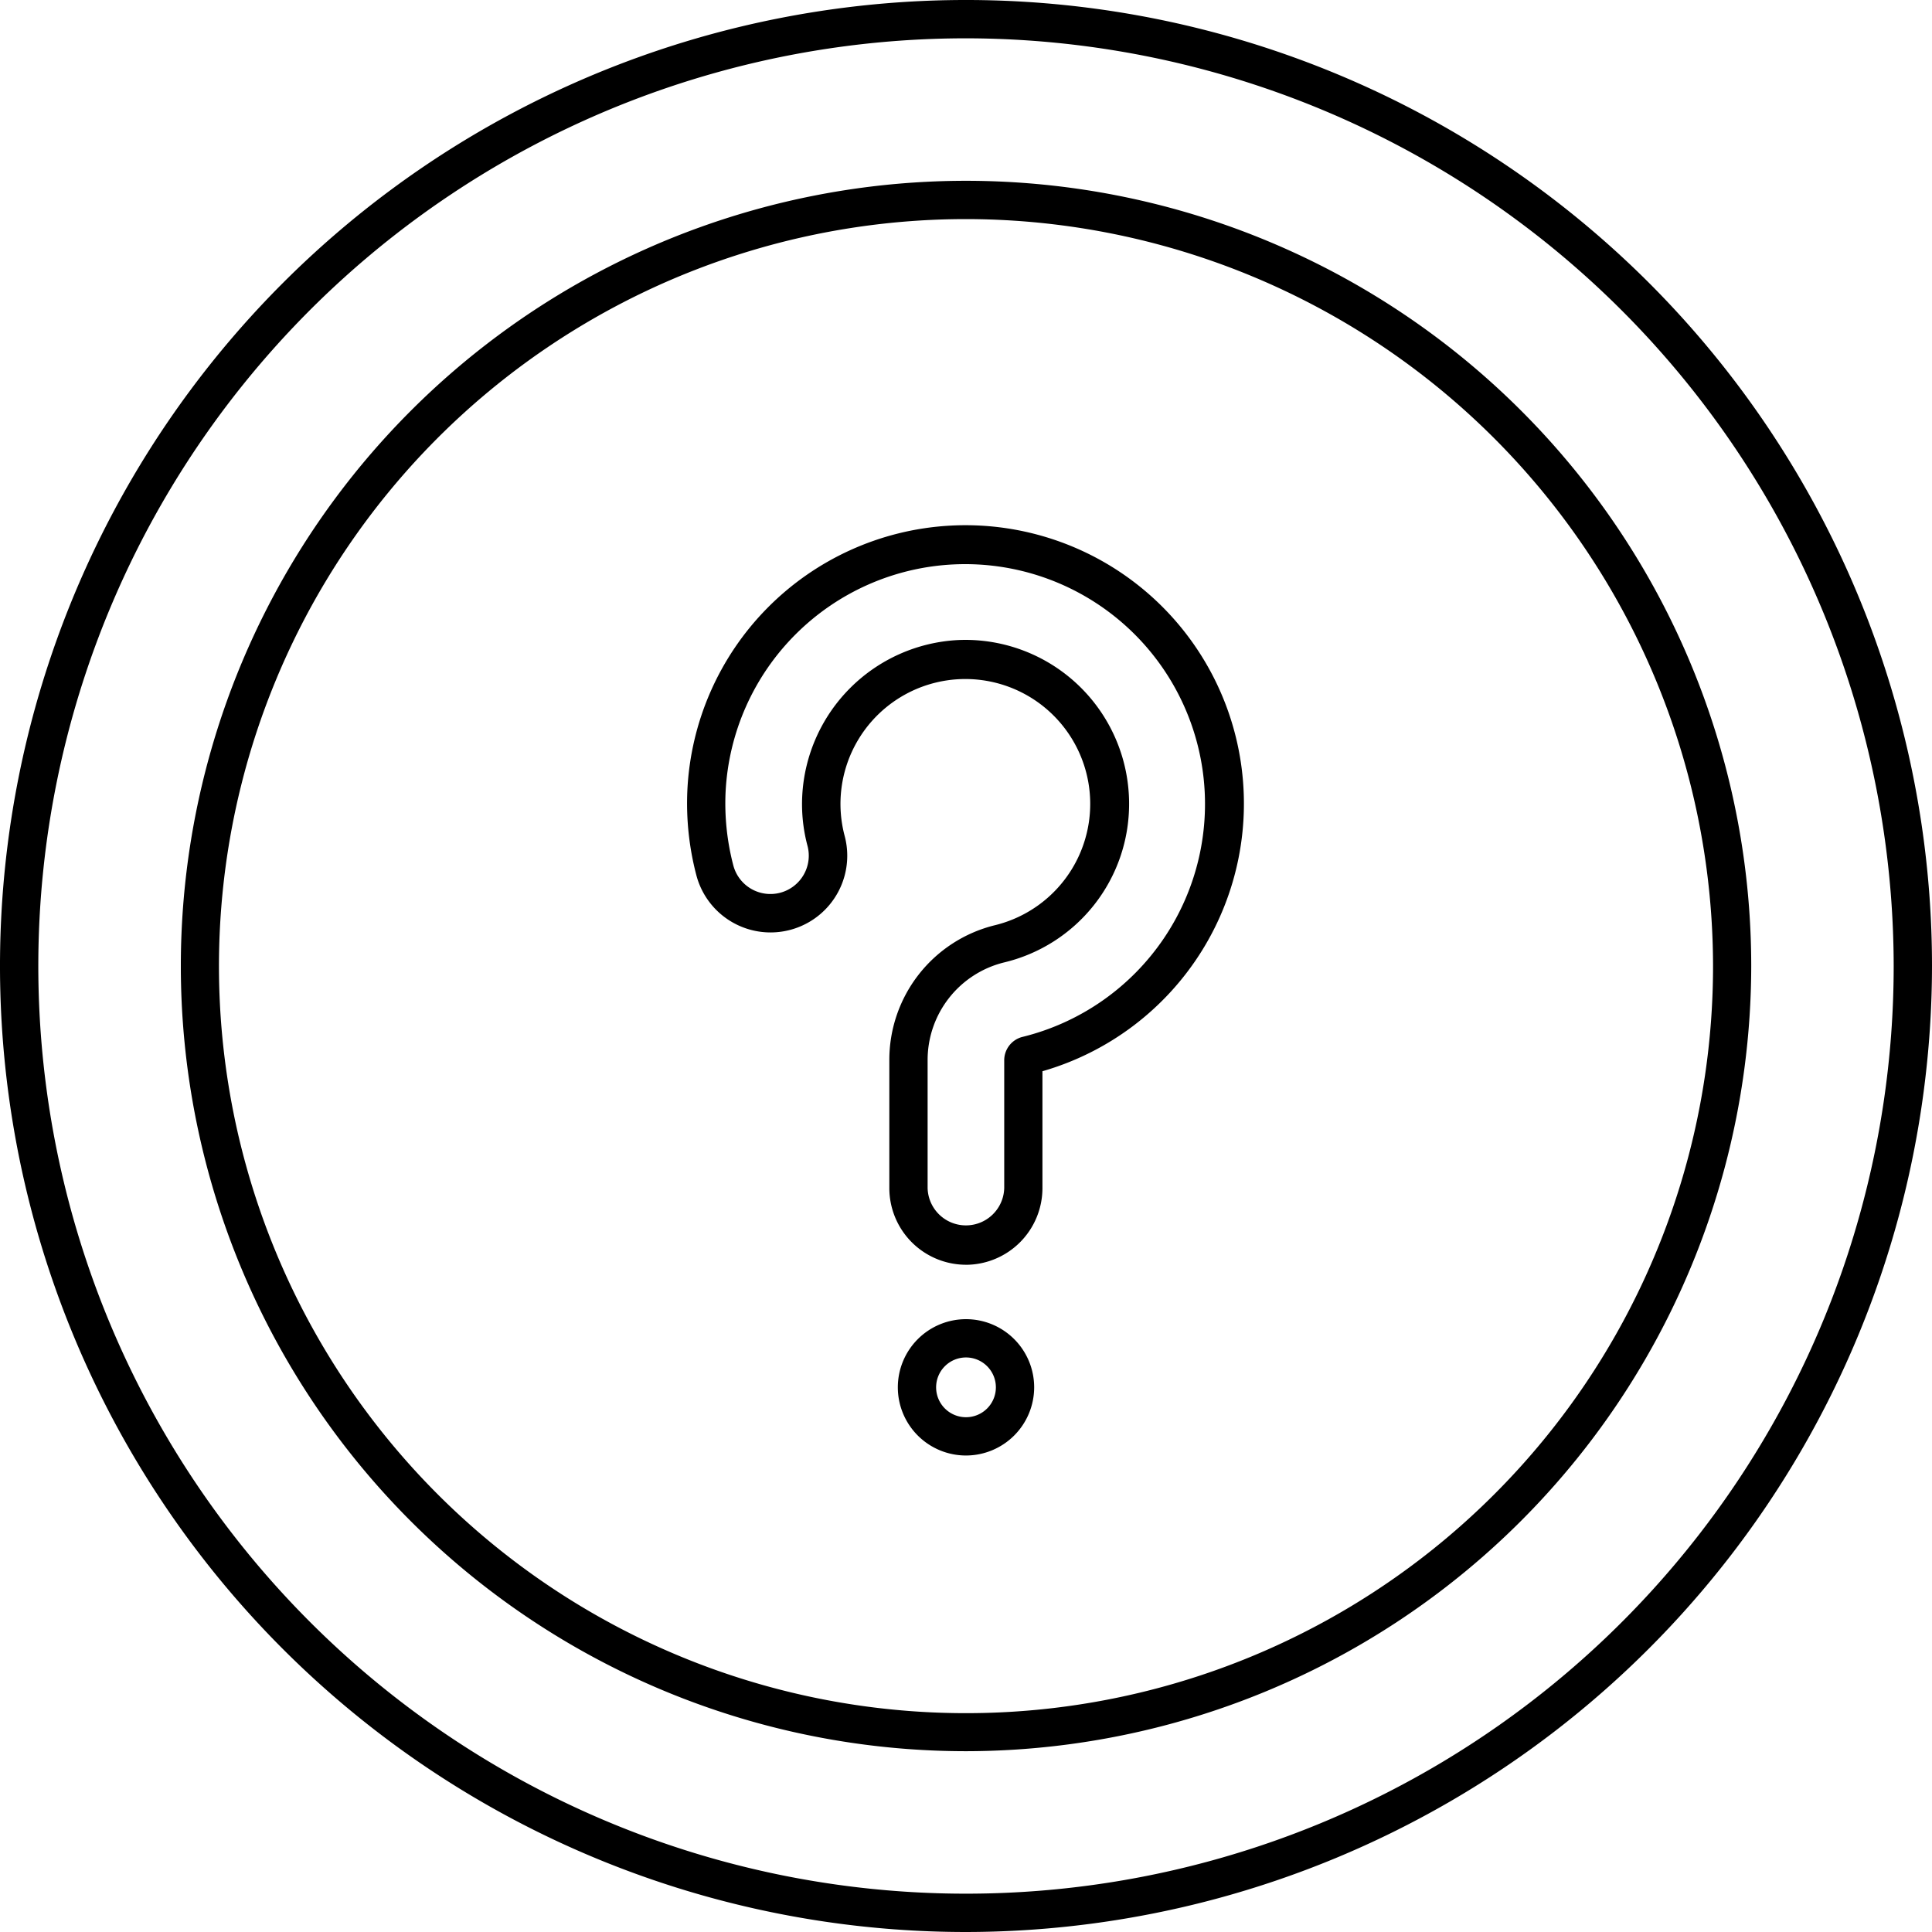
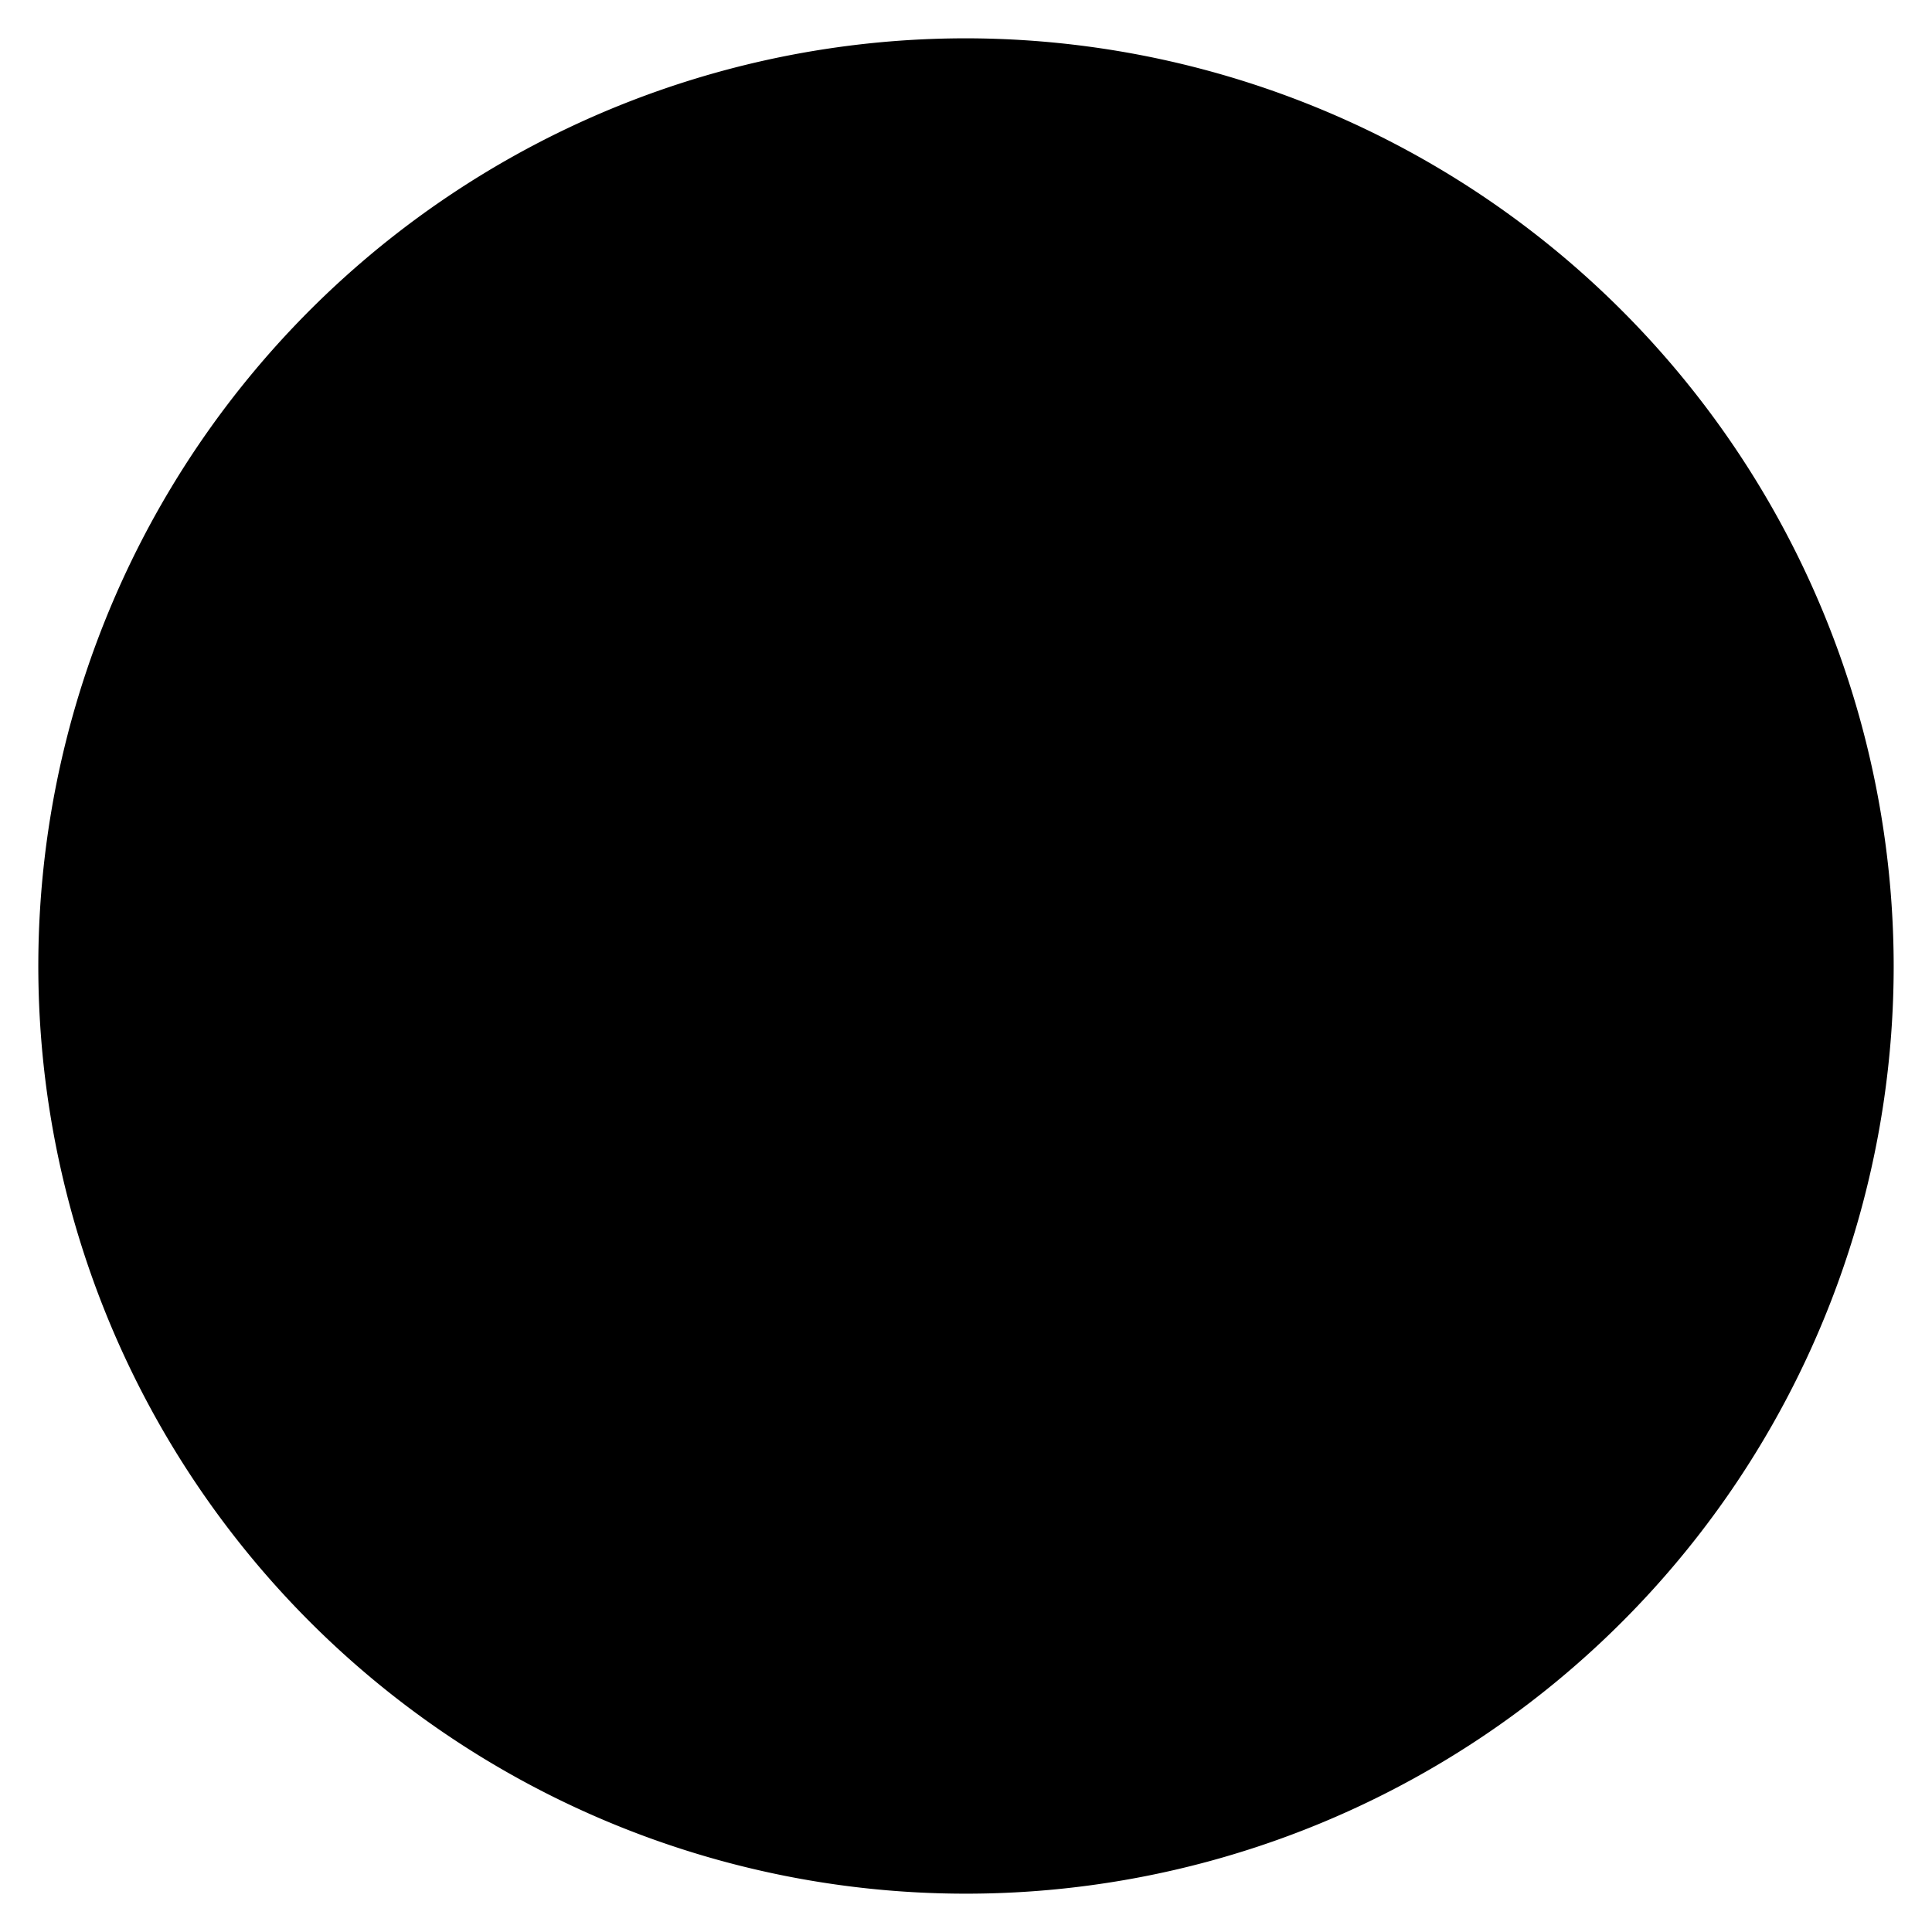
<svg xmlns="http://www.w3.org/2000/svg" id="service11" width="60" height="60" viewBox="0 0 60 60">
  <defs>
    <clipPath id="clip-path">
      <rect id="사각형_3550" data-name="사각형 3550" width="60" height="60" fill="none" />
    </clipPath>
  </defs>
  <g id="그룹_5019" data-name="그룹 5019" clip-path="url(#clip-path)">
-     <path id="패스_51355" data-name="패스 51355" d="M30,60A30,30,0,1,1,60,30,30.034,30.034,0,0,1,30,60M30,1.19A28.81,28.81,0,1,0,58.81,30,28.843,28.843,0,0,0,30,1.19" />
-     <path id="패스_51356" data-name="패스 51356" d="M62.145,86.53A24.385,24.385,0,1,1,86.531,62.144,24.413,24.413,0,0,1,62.145,86.53m0-47.581a23.2,23.2,0,1,0,23.2,23.2,23.222,23.222,0,0,0-23.2-23.2" transform="translate(-32.145 -32.145)" />
+     <path id="패스_51355" data-name="패스 51355" d="M30,60M30,1.19A28.81,28.81,0,1,0,58.81,30,28.843,28.843,0,0,0,30,1.19" />
    <path id="패스_51357" data-name="패스 51357" d="M152.2,132.661a2.382,2.382,0,0,1-2.379-2.379v-3.961a4.306,4.306,0,0,1,3.285-4.206,3.878,3.878,0,1,0-4.674-2.777,2.381,2.381,0,0,1-4.6,1.241,8.792,8.792,0,0,1-.283-2.657,8.647,8.647,0,1,1,11.027,8.729v3.632a2.382,2.382,0,0,1-2.379,2.379m0-19.407a5.089,5.089,0,0,1,5.07,5.085,5.058,5.058,0,0,1-3.881,4.932,3.12,3.12,0,0,0-2.376,3.05v3.961a1.19,1.19,0,0,0,2.379,0v-3.961a.75.75,0,0,1,.547-.732,7.449,7.449,0,1,0-9.2-7.614,7.6,7.6,0,0,0,.242,2.291,1.191,1.191,0,1,0,2.3-.622,5.021,5.021,0,0,1-.161-1.561,5.108,5.108,0,0,1,4.825-4.823q.126-.006.251-.006" transform="translate(-122.202 -93.383)" />
-     <path id="패스_51358" data-name="패스 51358" d="M189.637,279.754a2.117,2.117,0,1,1,2.117-2.117,2.12,2.12,0,0,1-2.117,2.117m0-3.045a.928.928,0,1,0,.928.928.929.929,0,0,0-.928-.928" transform="translate(-159.637 -234.552)" />
  </g>
</svg>